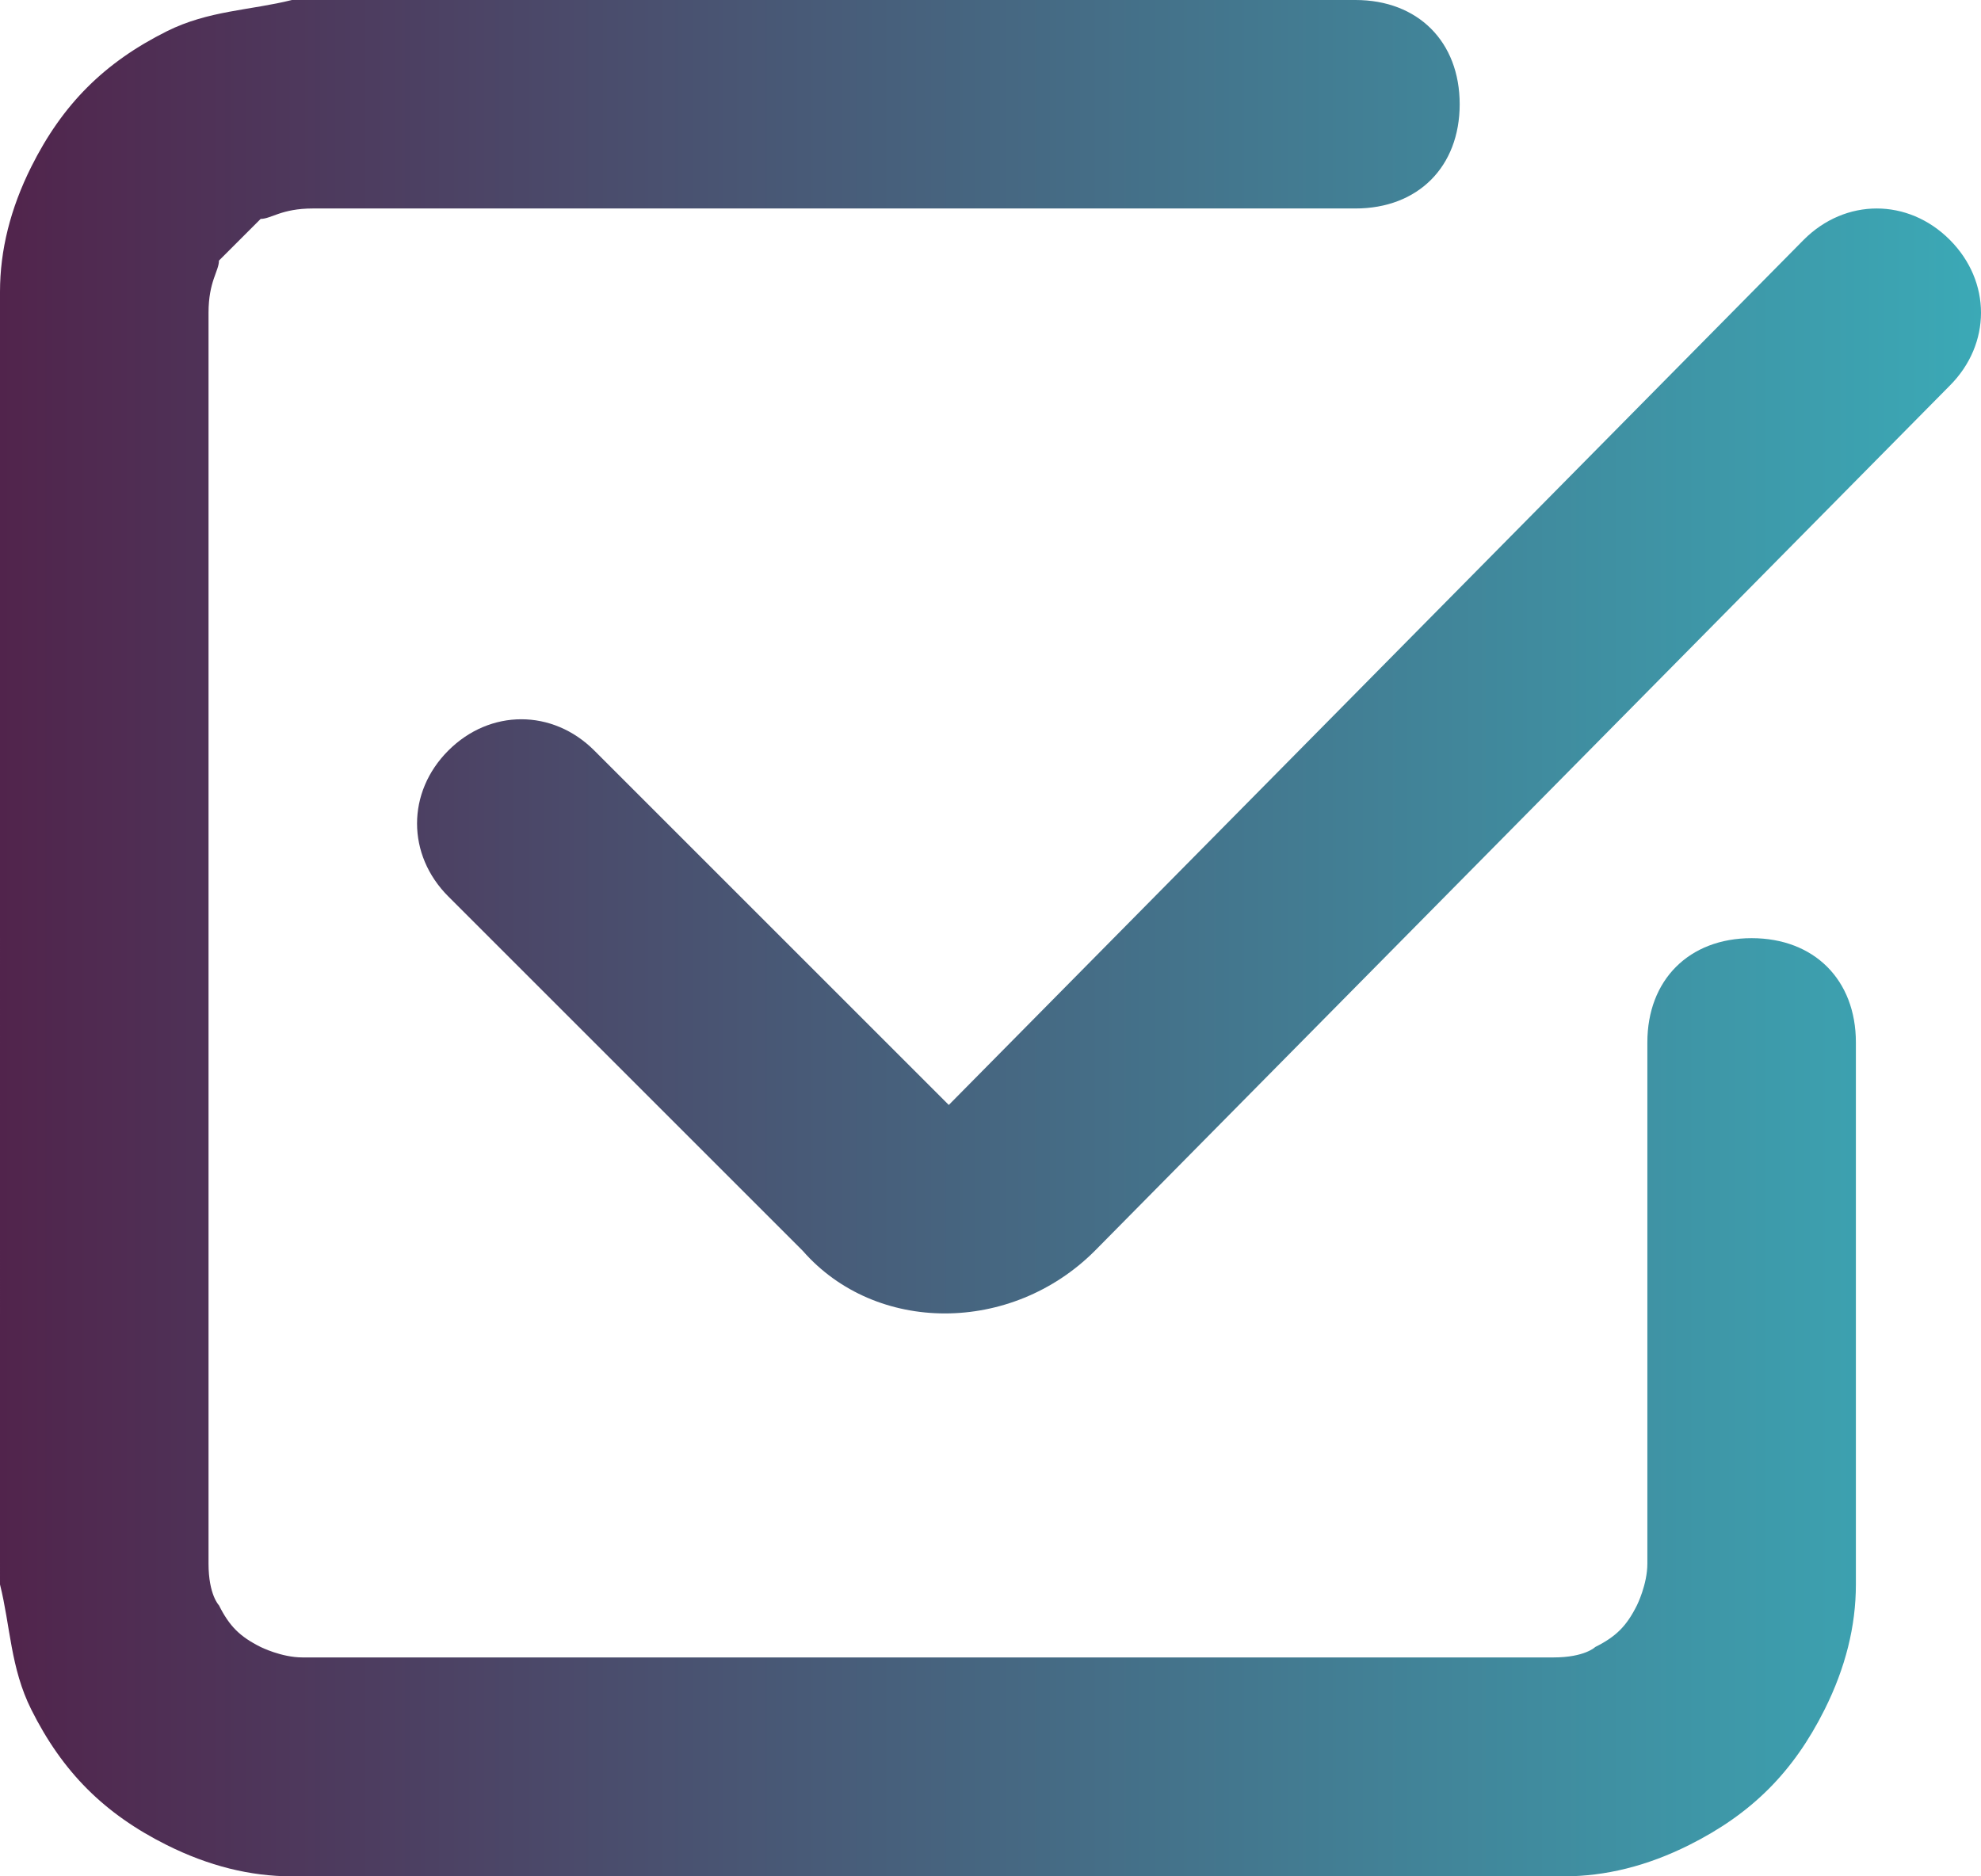
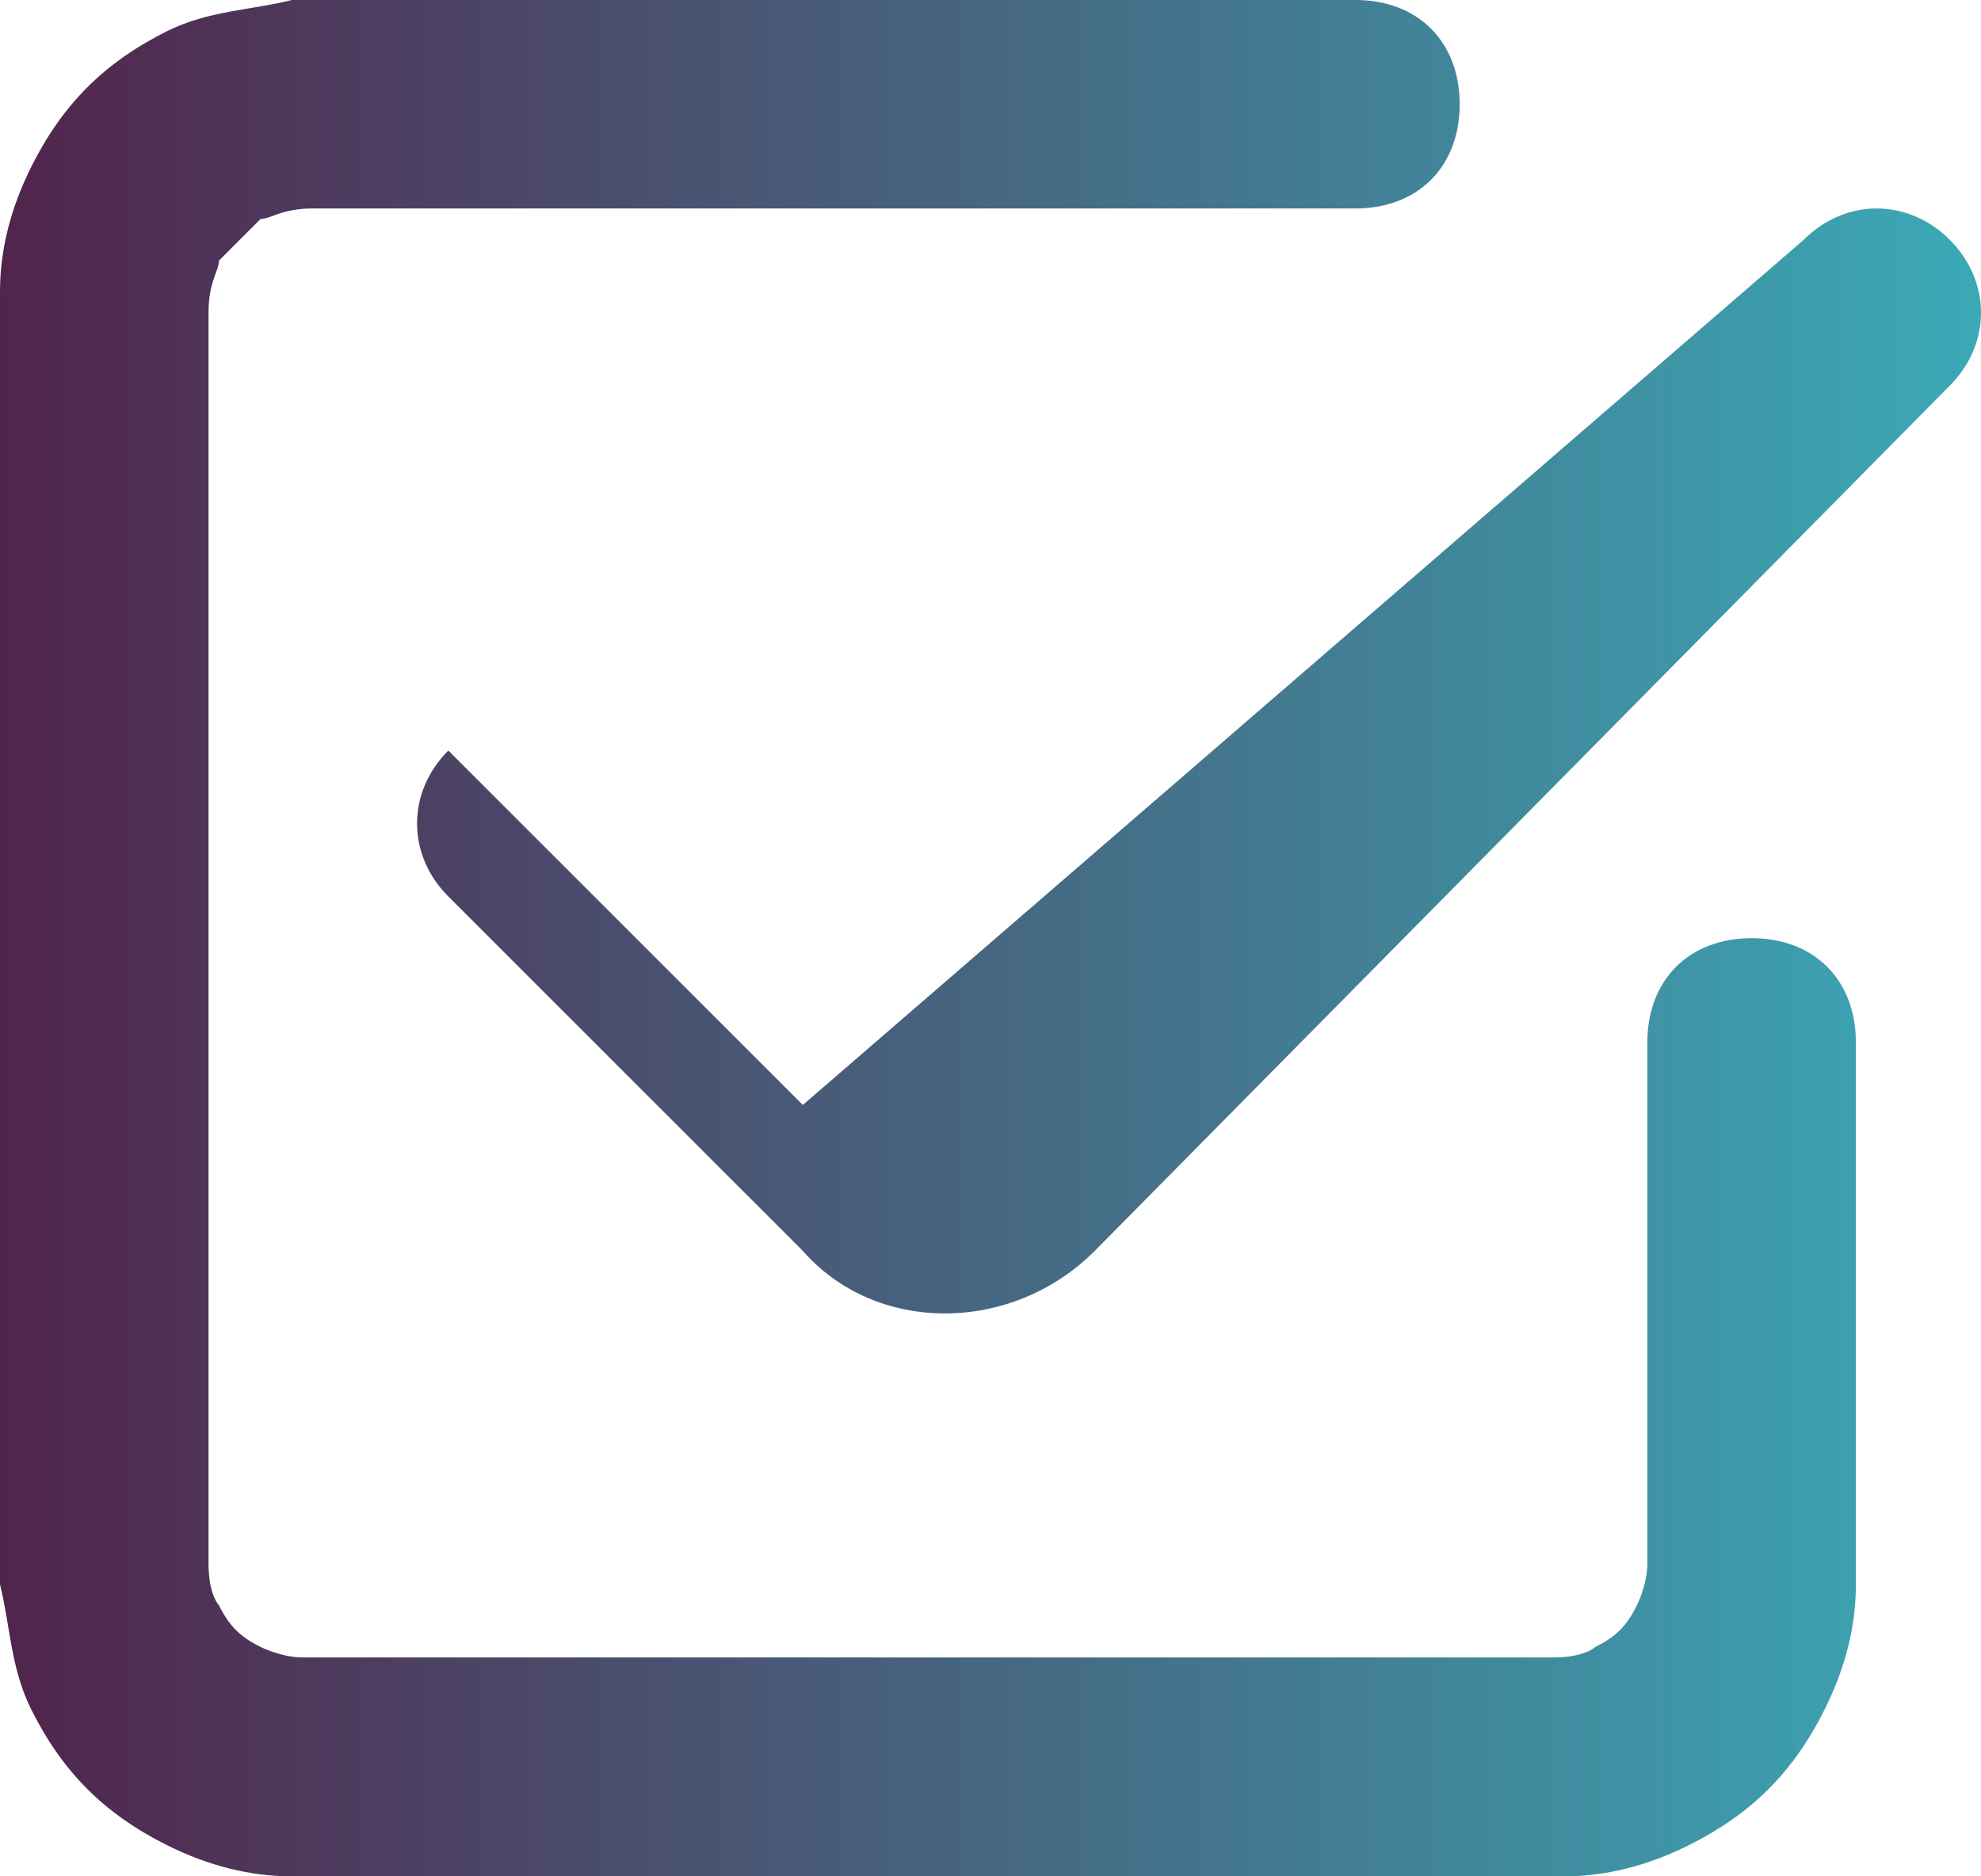
<svg xmlns="http://www.w3.org/2000/svg" id="Layer_1" data-name="Layer 1" viewBox="0 0 19 18">
  <defs>
    <style>
      .cls-1 {
        fill: url(#linear-gradient);
        fill-rule: evenodd;
        stroke-width: 0px;
      }
    </style>
    <linearGradient id="linear-gradient" x1="0" y1="9" x2="19" y2="9" gradientUnits="userSpaceOnUse">
      <stop offset="0" stop-color="#51244c" />
      <stop offset="1" stop-color="#3ba9b6" />
    </linearGradient>
  </defs>
-   <path class="cls-1" d="m4.2,0h8.8c.6,0,1,.4,1,1s-.4,1-1,1H3c-.3,0-.4.1-.5.1l-.4.4c0,.1-.1.2-.1.5v12c0,.3.1.4.1.4.1.2.2.3.4.4,0,0,.2.1.4.1h12c.3,0,.4-.1.4-.1.2-.1.3-.2.4-.4,0,0,.1-.2.1-.4v-5c0-.6.4-1,1-1s1,.4,1,1v5.2c0,.4-.1.8-.3,1.2-.3.6-.7,1-1.3,1.3-.4.2-.8.3-1.2.3H2.8c-.4,0-.8-.1-1.2-.3-.6-.3-1-.7-1.3-1.3-.2-.4-.2-.8-.3-1.2V2.8c0-.4.1-.8.3-1.2C.6,1,1,.6,1.6.3c.4-.2.8-.2,1.2-.3h1.4Zm14.5,2.3c.4.4.4,1,0,1.4l-8.2,8.3c-.8.8-2.1.8-2.8,0l-3.4-3.4c-.4-.4-.4-1,0-1.4s1-.4,1.4,0l3.4,3.4L17.3,2.3c.4-.4,1-.4,1.4,0Z" />
+   <path class="cls-1" d="m4.2,0h8.8c.6,0,1,.4,1,1s-.4,1-1,1H3c-.3,0-.4.1-.5.1l-.4.4c0,.1-.1.2-.1.5v12c0,.3.1.4.1.4.1.2.2.3.4.4,0,0,.2.1.4.1h12c.3,0,.4-.1.4-.1.2-.1.3-.2.4-.4,0,0,.1-.2.1-.4v-5c0-.6.4-1,1-1s1,.4,1,1v5.2c0,.4-.1.8-.3,1.2-.3.6-.7,1-1.3,1.3-.4.2-.8.3-1.2.3H2.8c-.4,0-.8-.1-1.2-.3-.6-.3-1-.7-1.3-1.3-.2-.4-.2-.8-.3-1.2V2.8c0-.4.1-.8.3-1.2C.6,1,1,.6,1.6.3c.4-.2.8-.2,1.2-.3h1.4Zm14.5,2.3c.4.4.4,1,0,1.4l-8.2,8.3c-.8.8-2.1.8-2.8,0l-3.4-3.4c-.4-.4-.4-1,0-1.4l3.4,3.4L17.3,2.3c.4-.4,1-.4,1.4,0Z" />
</svg>